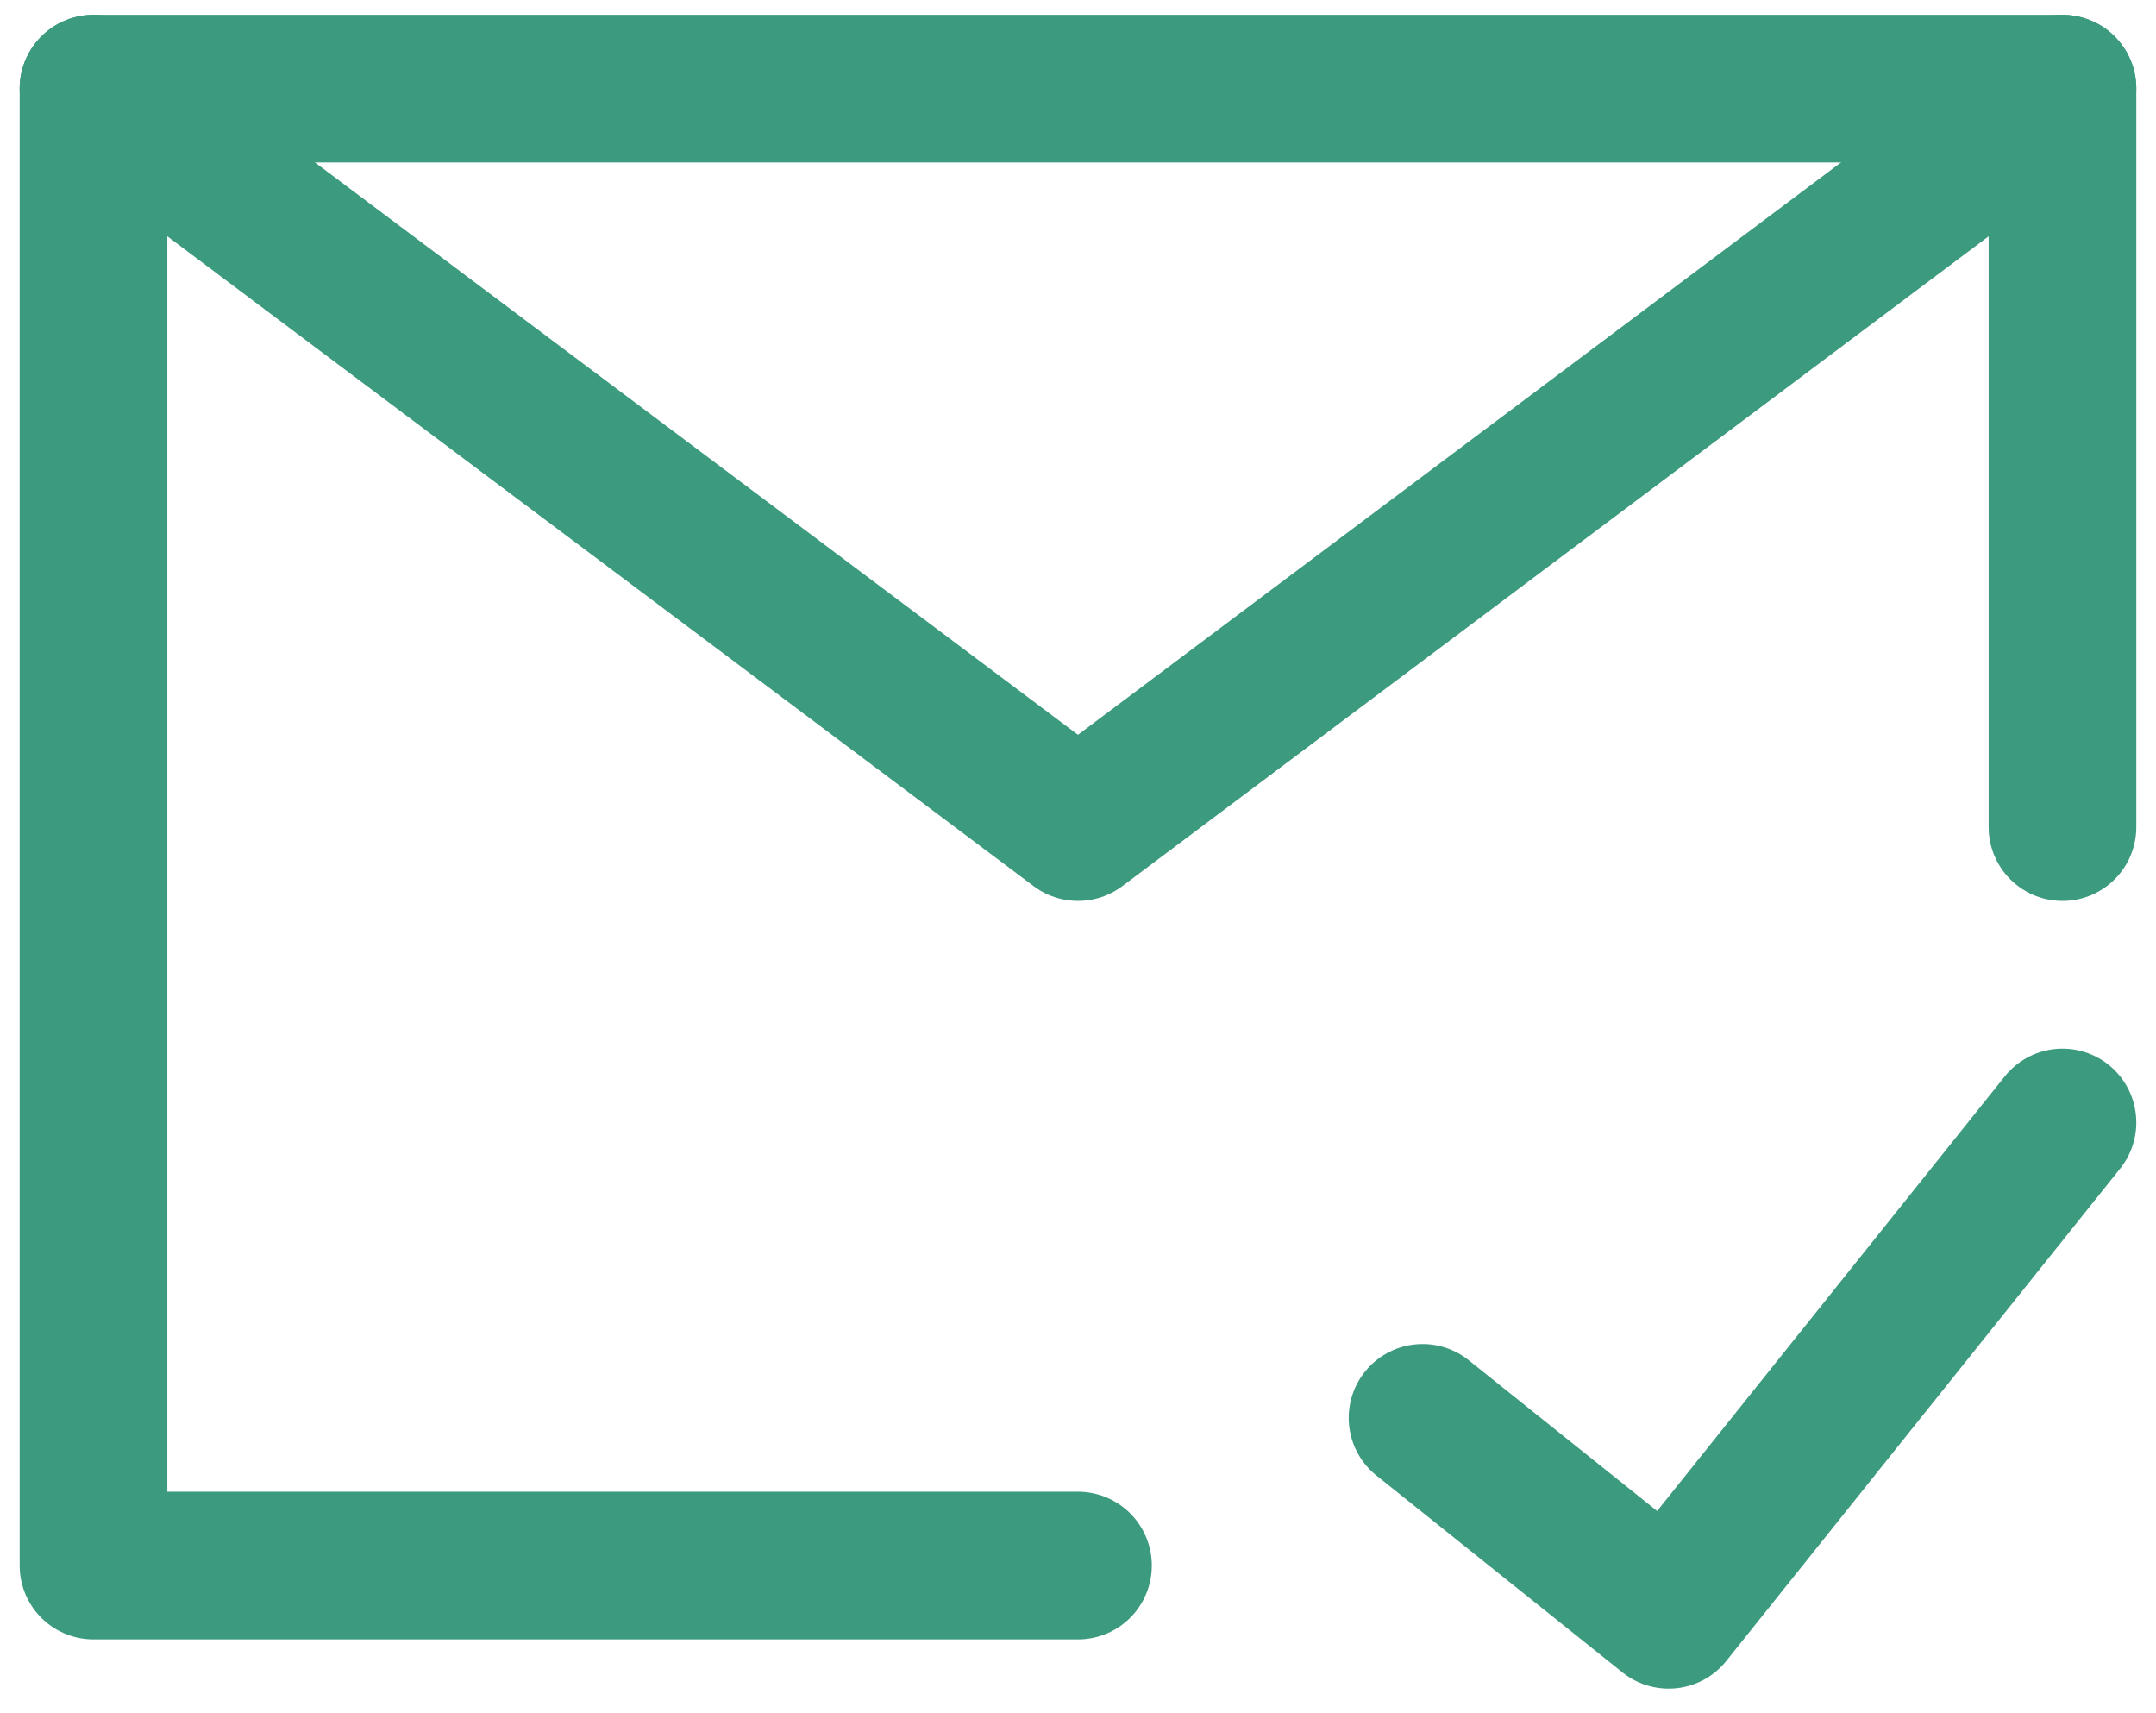
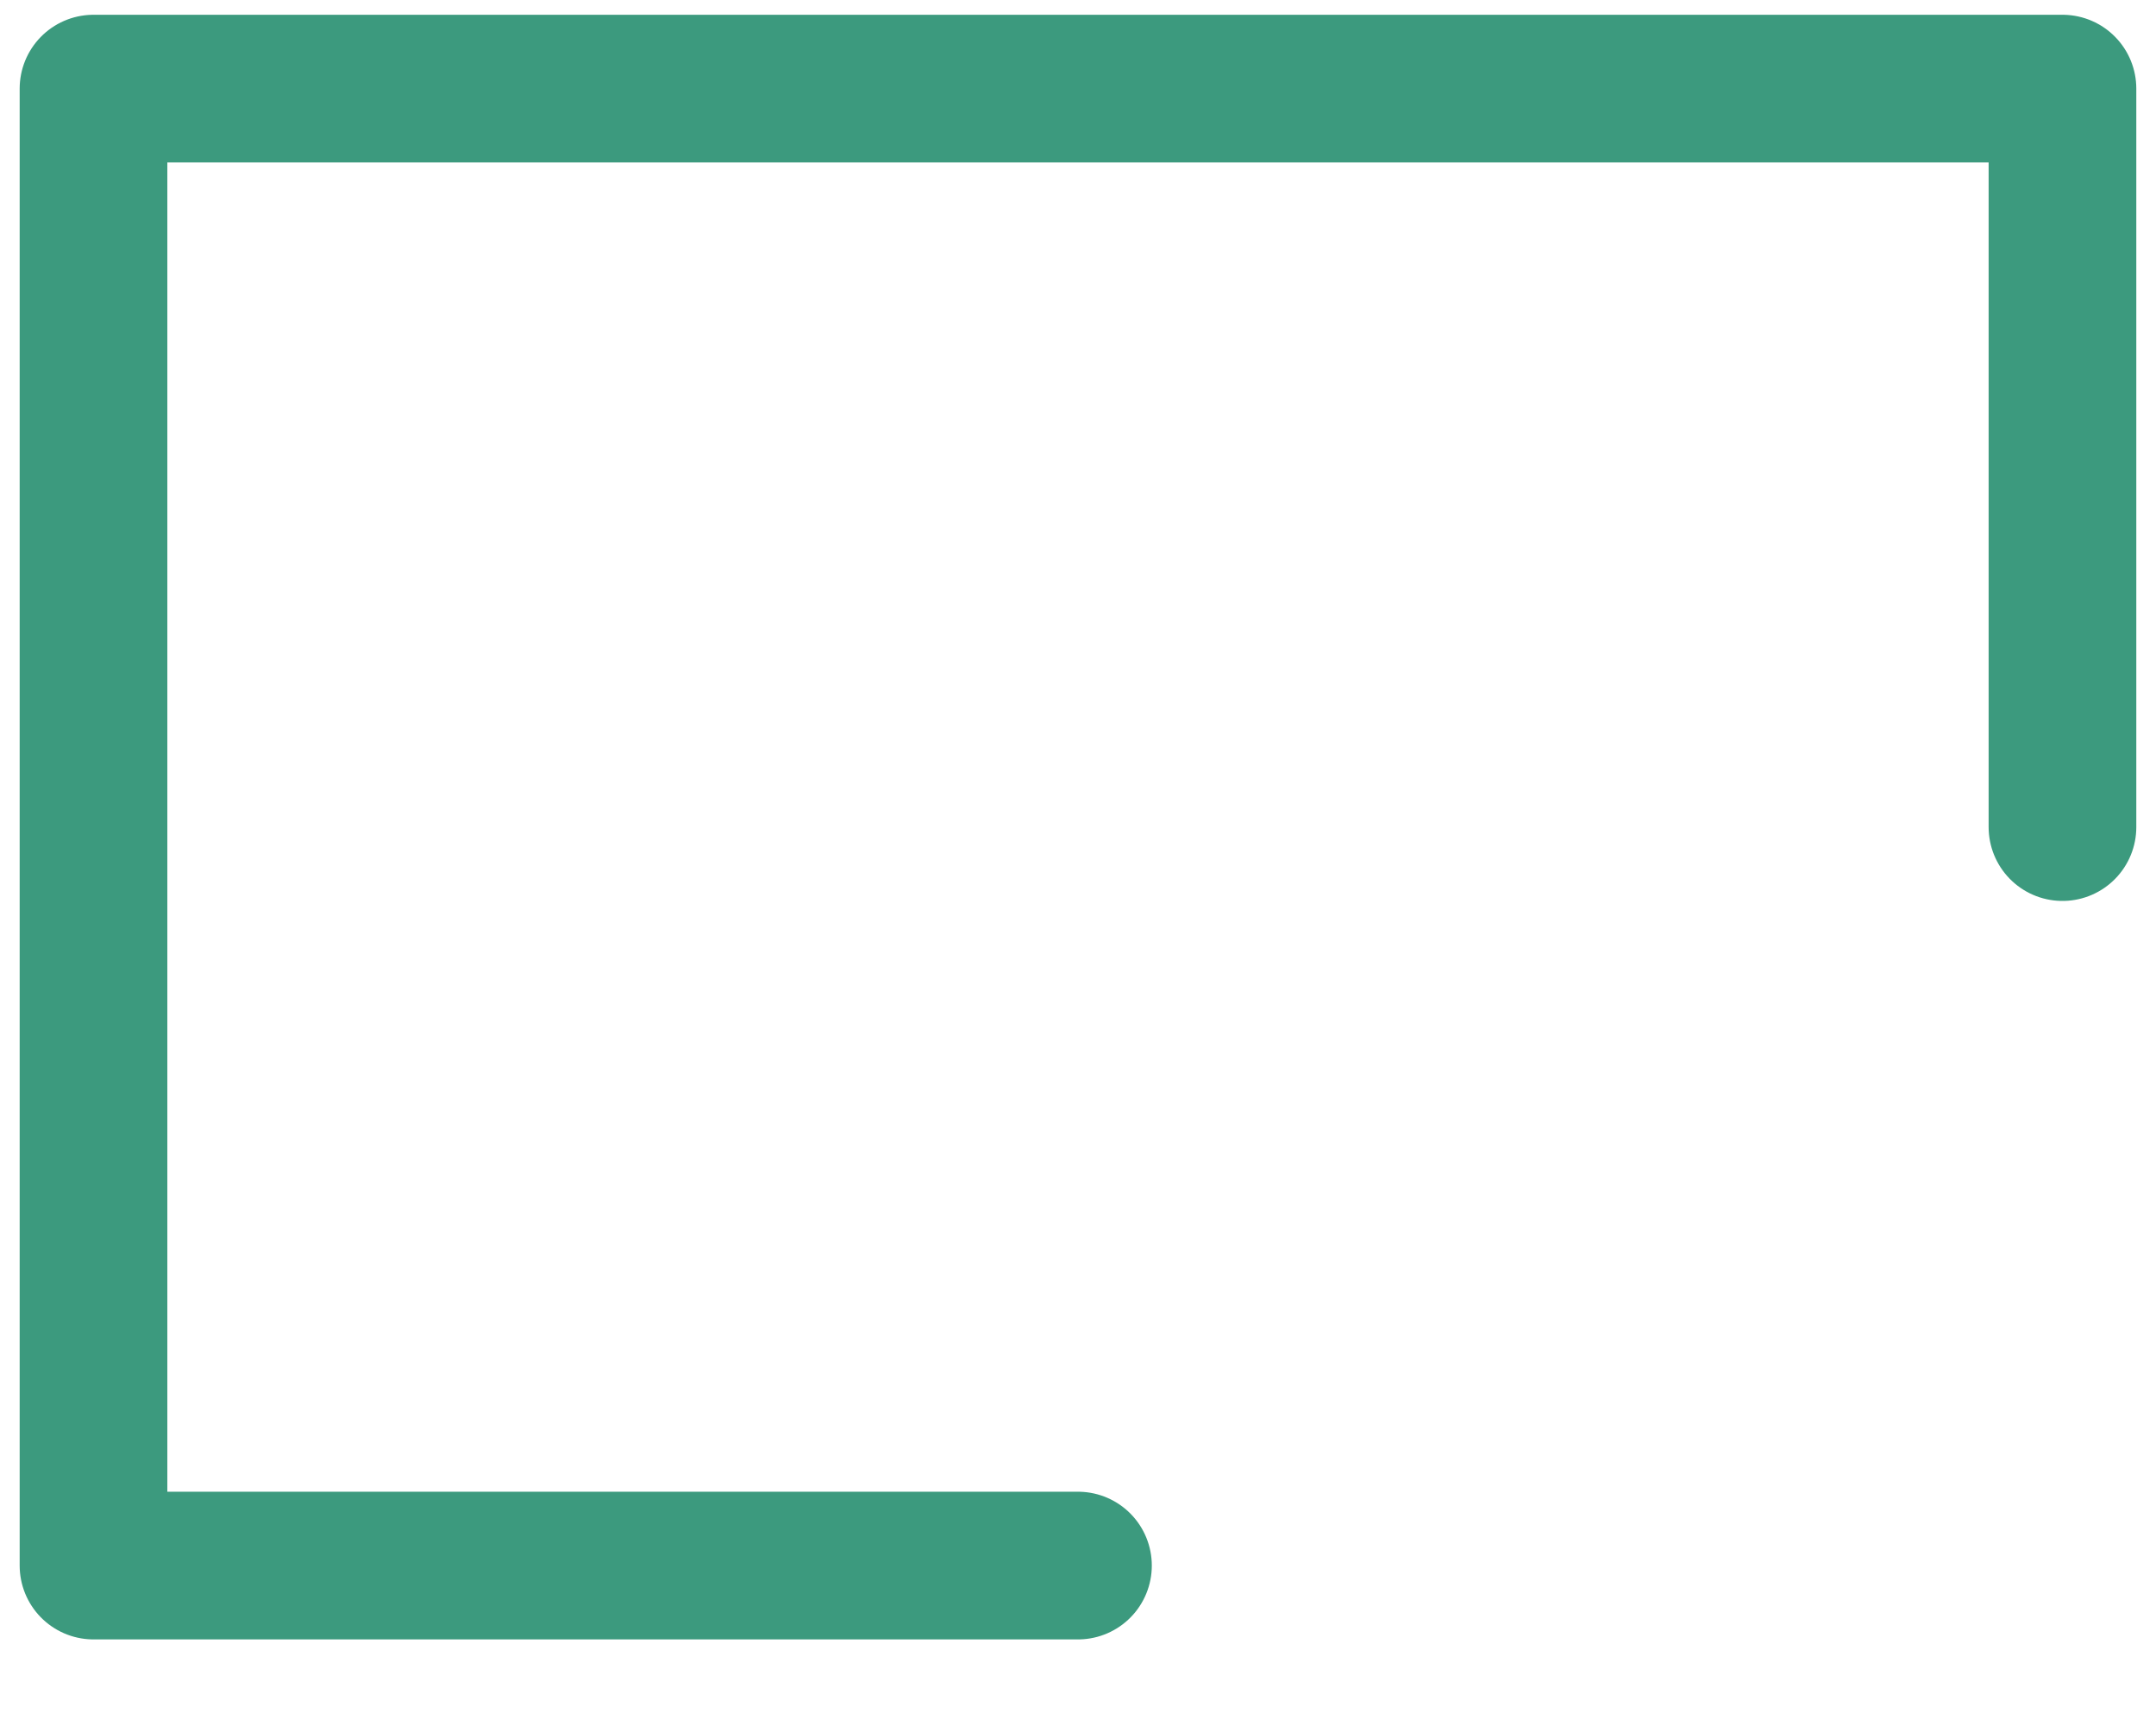
<svg xmlns="http://www.w3.org/2000/svg" width="73" height="58" viewBox="0 0 73 58" fill="none">
  <g id="Group">
    <path id="Vector" d="M69.833 28V3H36.499H3.166V28V53H36.499" stroke="#3C9A7E" stroke-width="5" stroke-linecap="round" stroke-linejoin="round" />
-     <path id="Vector_2" d="M48.166 48L56.499 54.667L69.833 38" stroke="#3C9A7E" stroke-width="5" stroke-linecap="round" stroke-linejoin="round" />
-     <path id="Vector_3" d="M3.166 3L36.499 28L69.833 3" stroke="#3C9A7E" stroke-width="5" stroke-linecap="round" stroke-linejoin="round" />
  </g>
</svg>